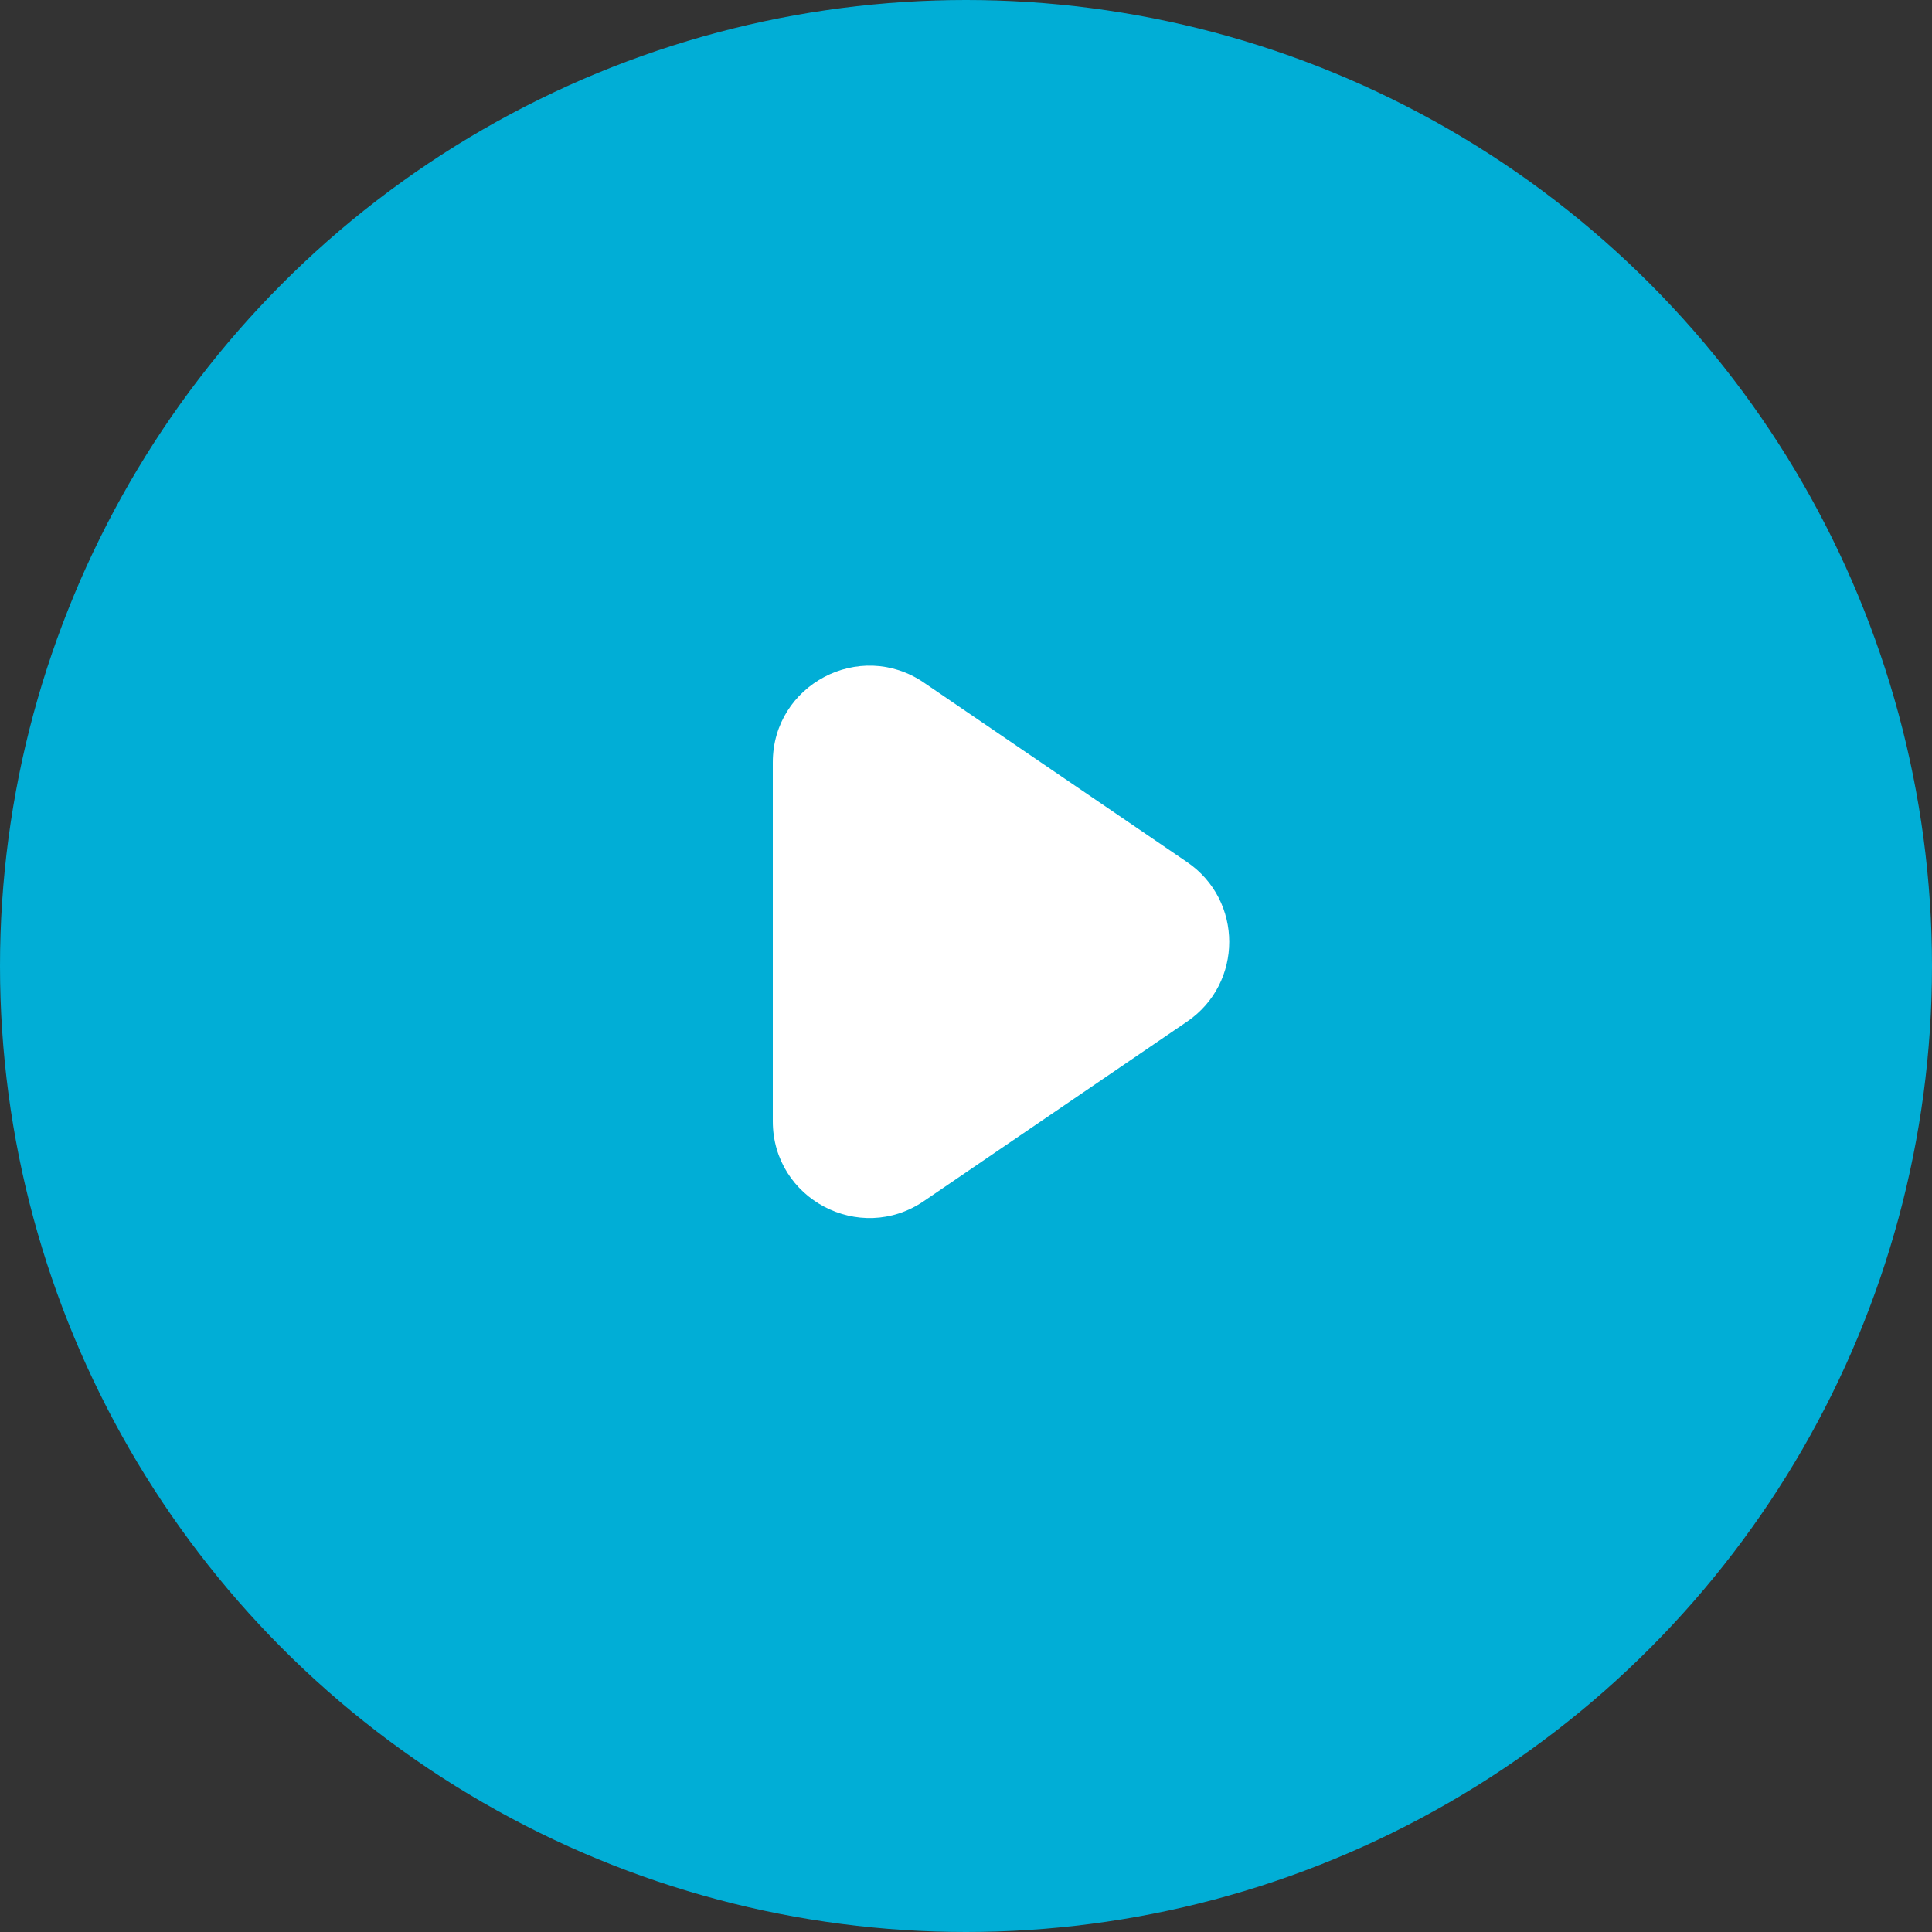
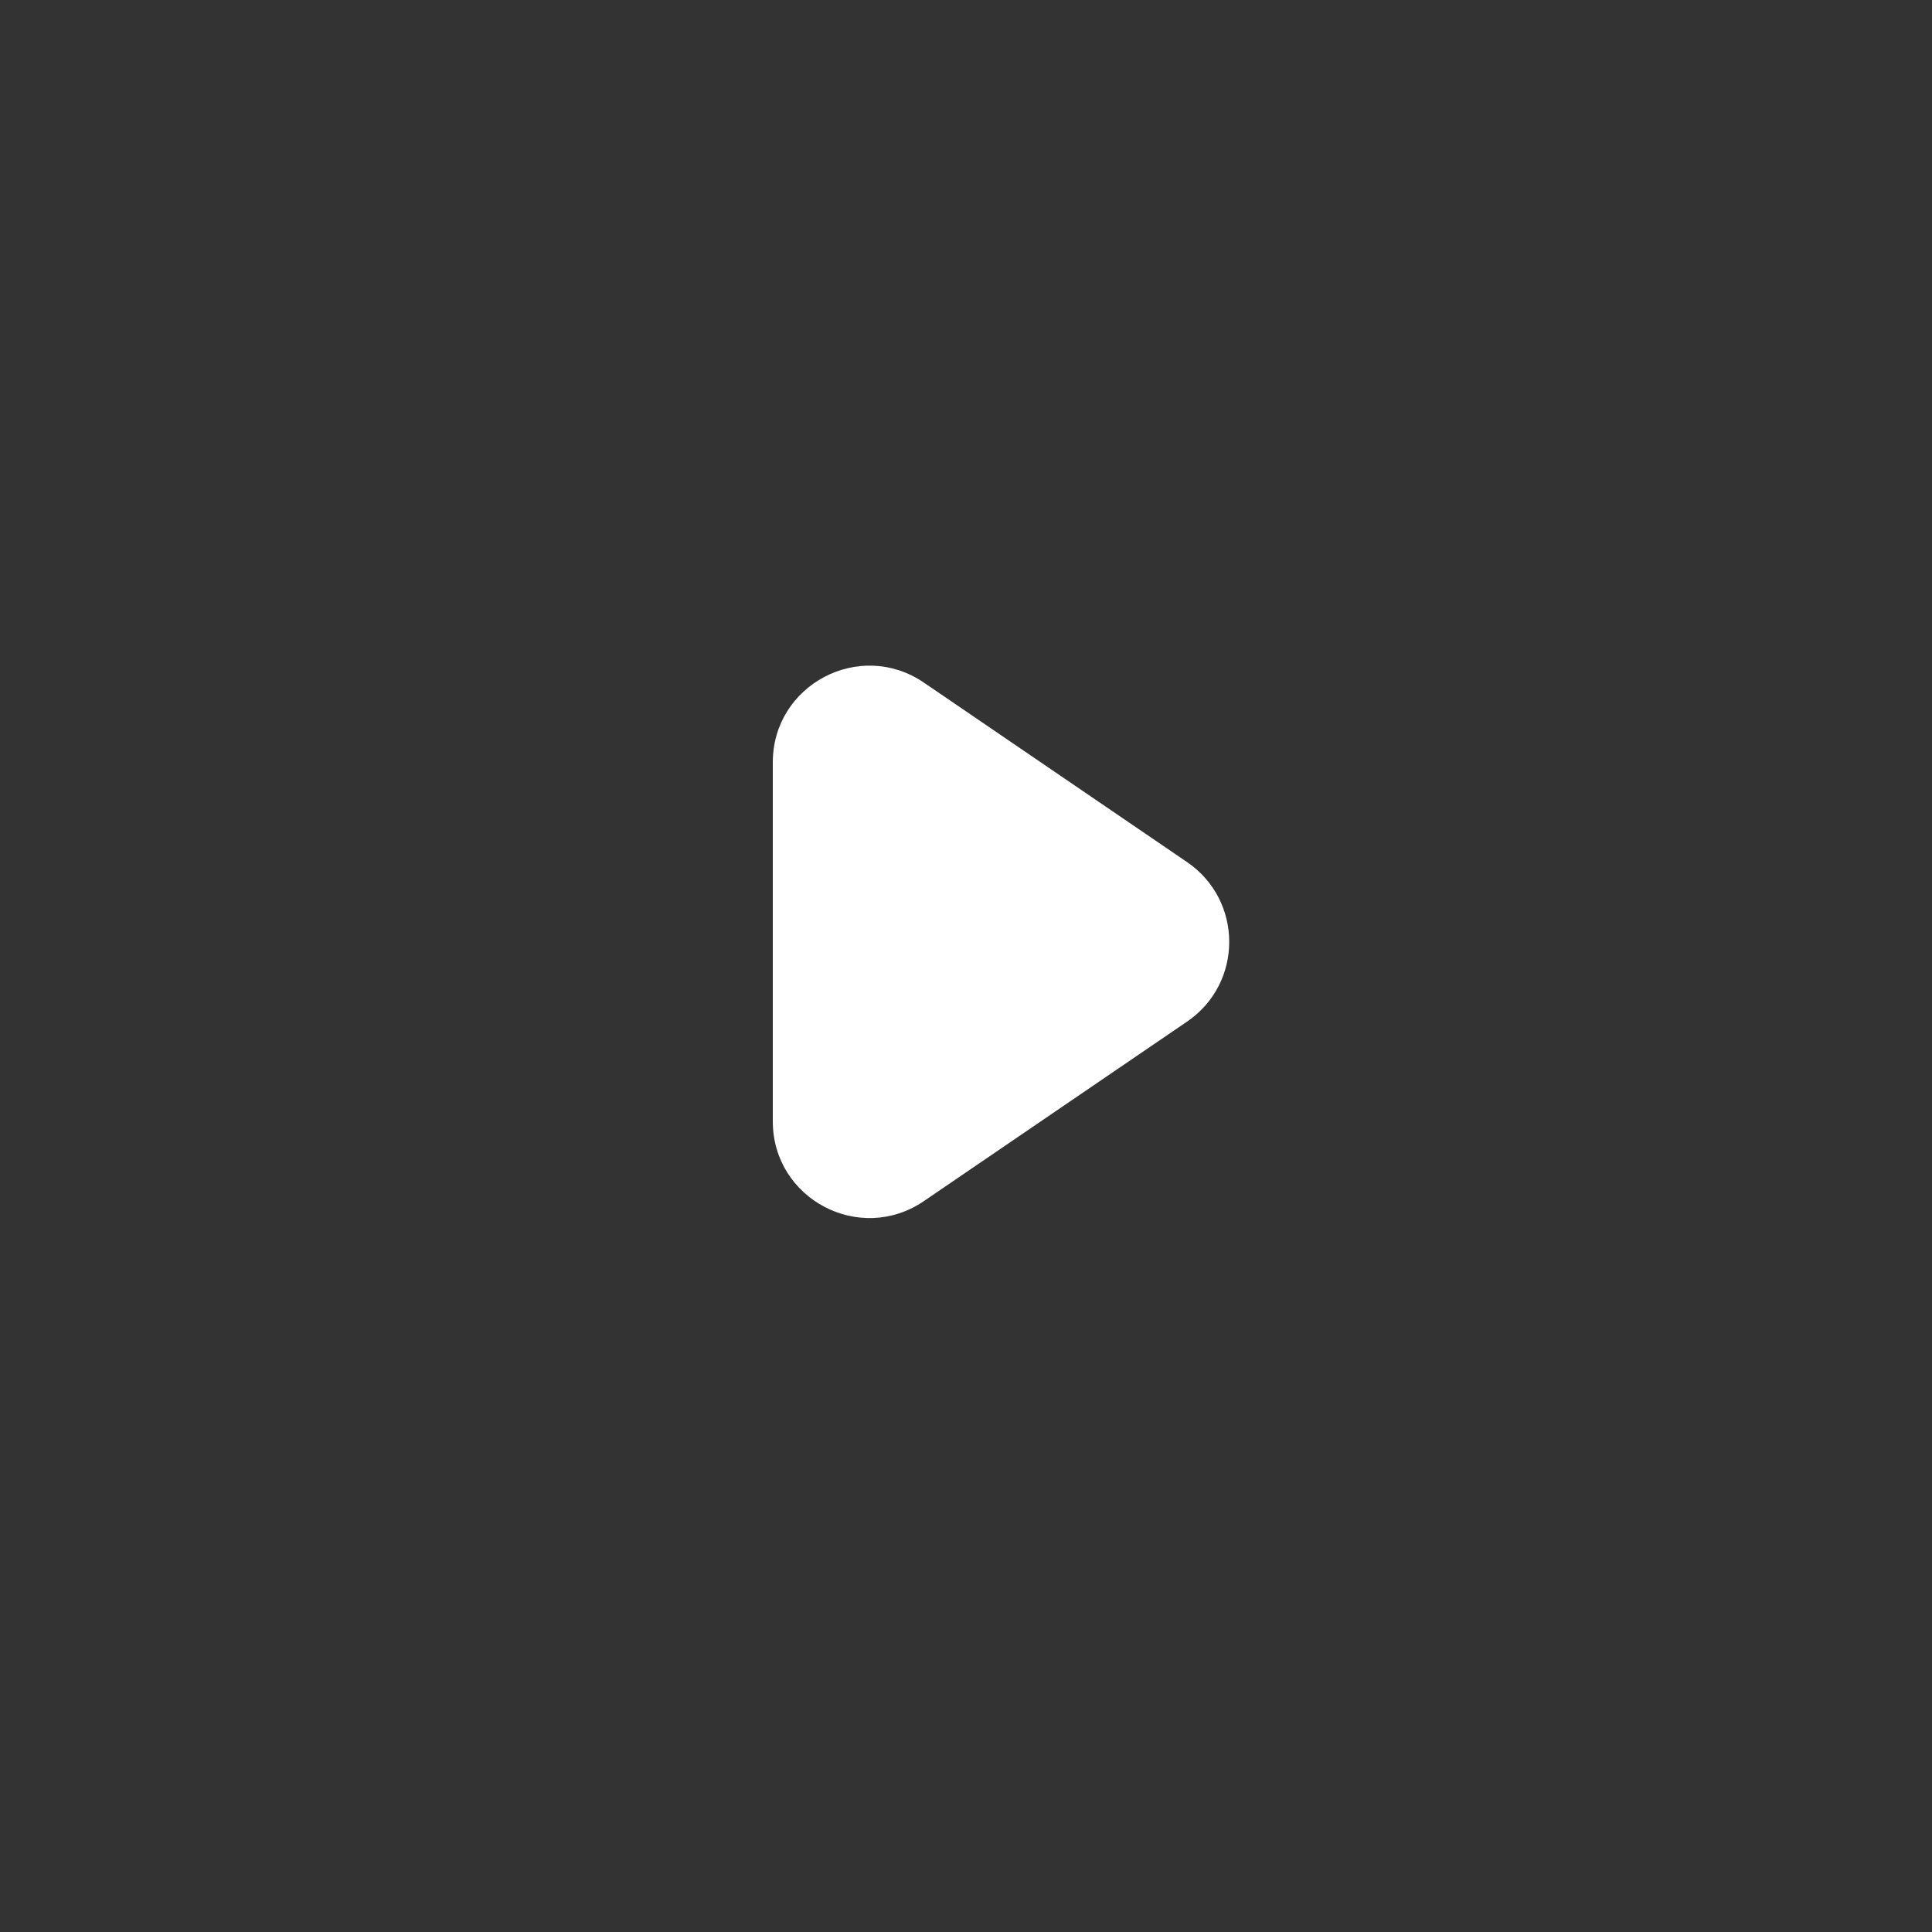
<svg xmlns="http://www.w3.org/2000/svg" width="40" height="40" viewBox="0 0 40 40" fill="none">
  <rect x="0" y="0" width="40" height="40" fill="#333333" stroke="none" />
-   <circle cx="20" cy="20" r="20" fill="#01AED6" />
-   <path d="M24.576 21.152C25.741 20.358 25.741 18.642 24.576 17.848L19.127 14.132C17.799 13.227 16 14.177 16 15.784L16 23.216C16 24.823 17.799 25.773 19.127 24.868L24.576 21.152Z" fill="white" />
+   <path d="M24.576 21.152C25.741 20.358 25.741 18.642 24.576 17.848L19.127 14.132C17.799 13.227 16 14.177 16 15.784L16 23.216C16 24.823 17.799 25.773 19.127 24.868Z" fill="white" />
</svg>